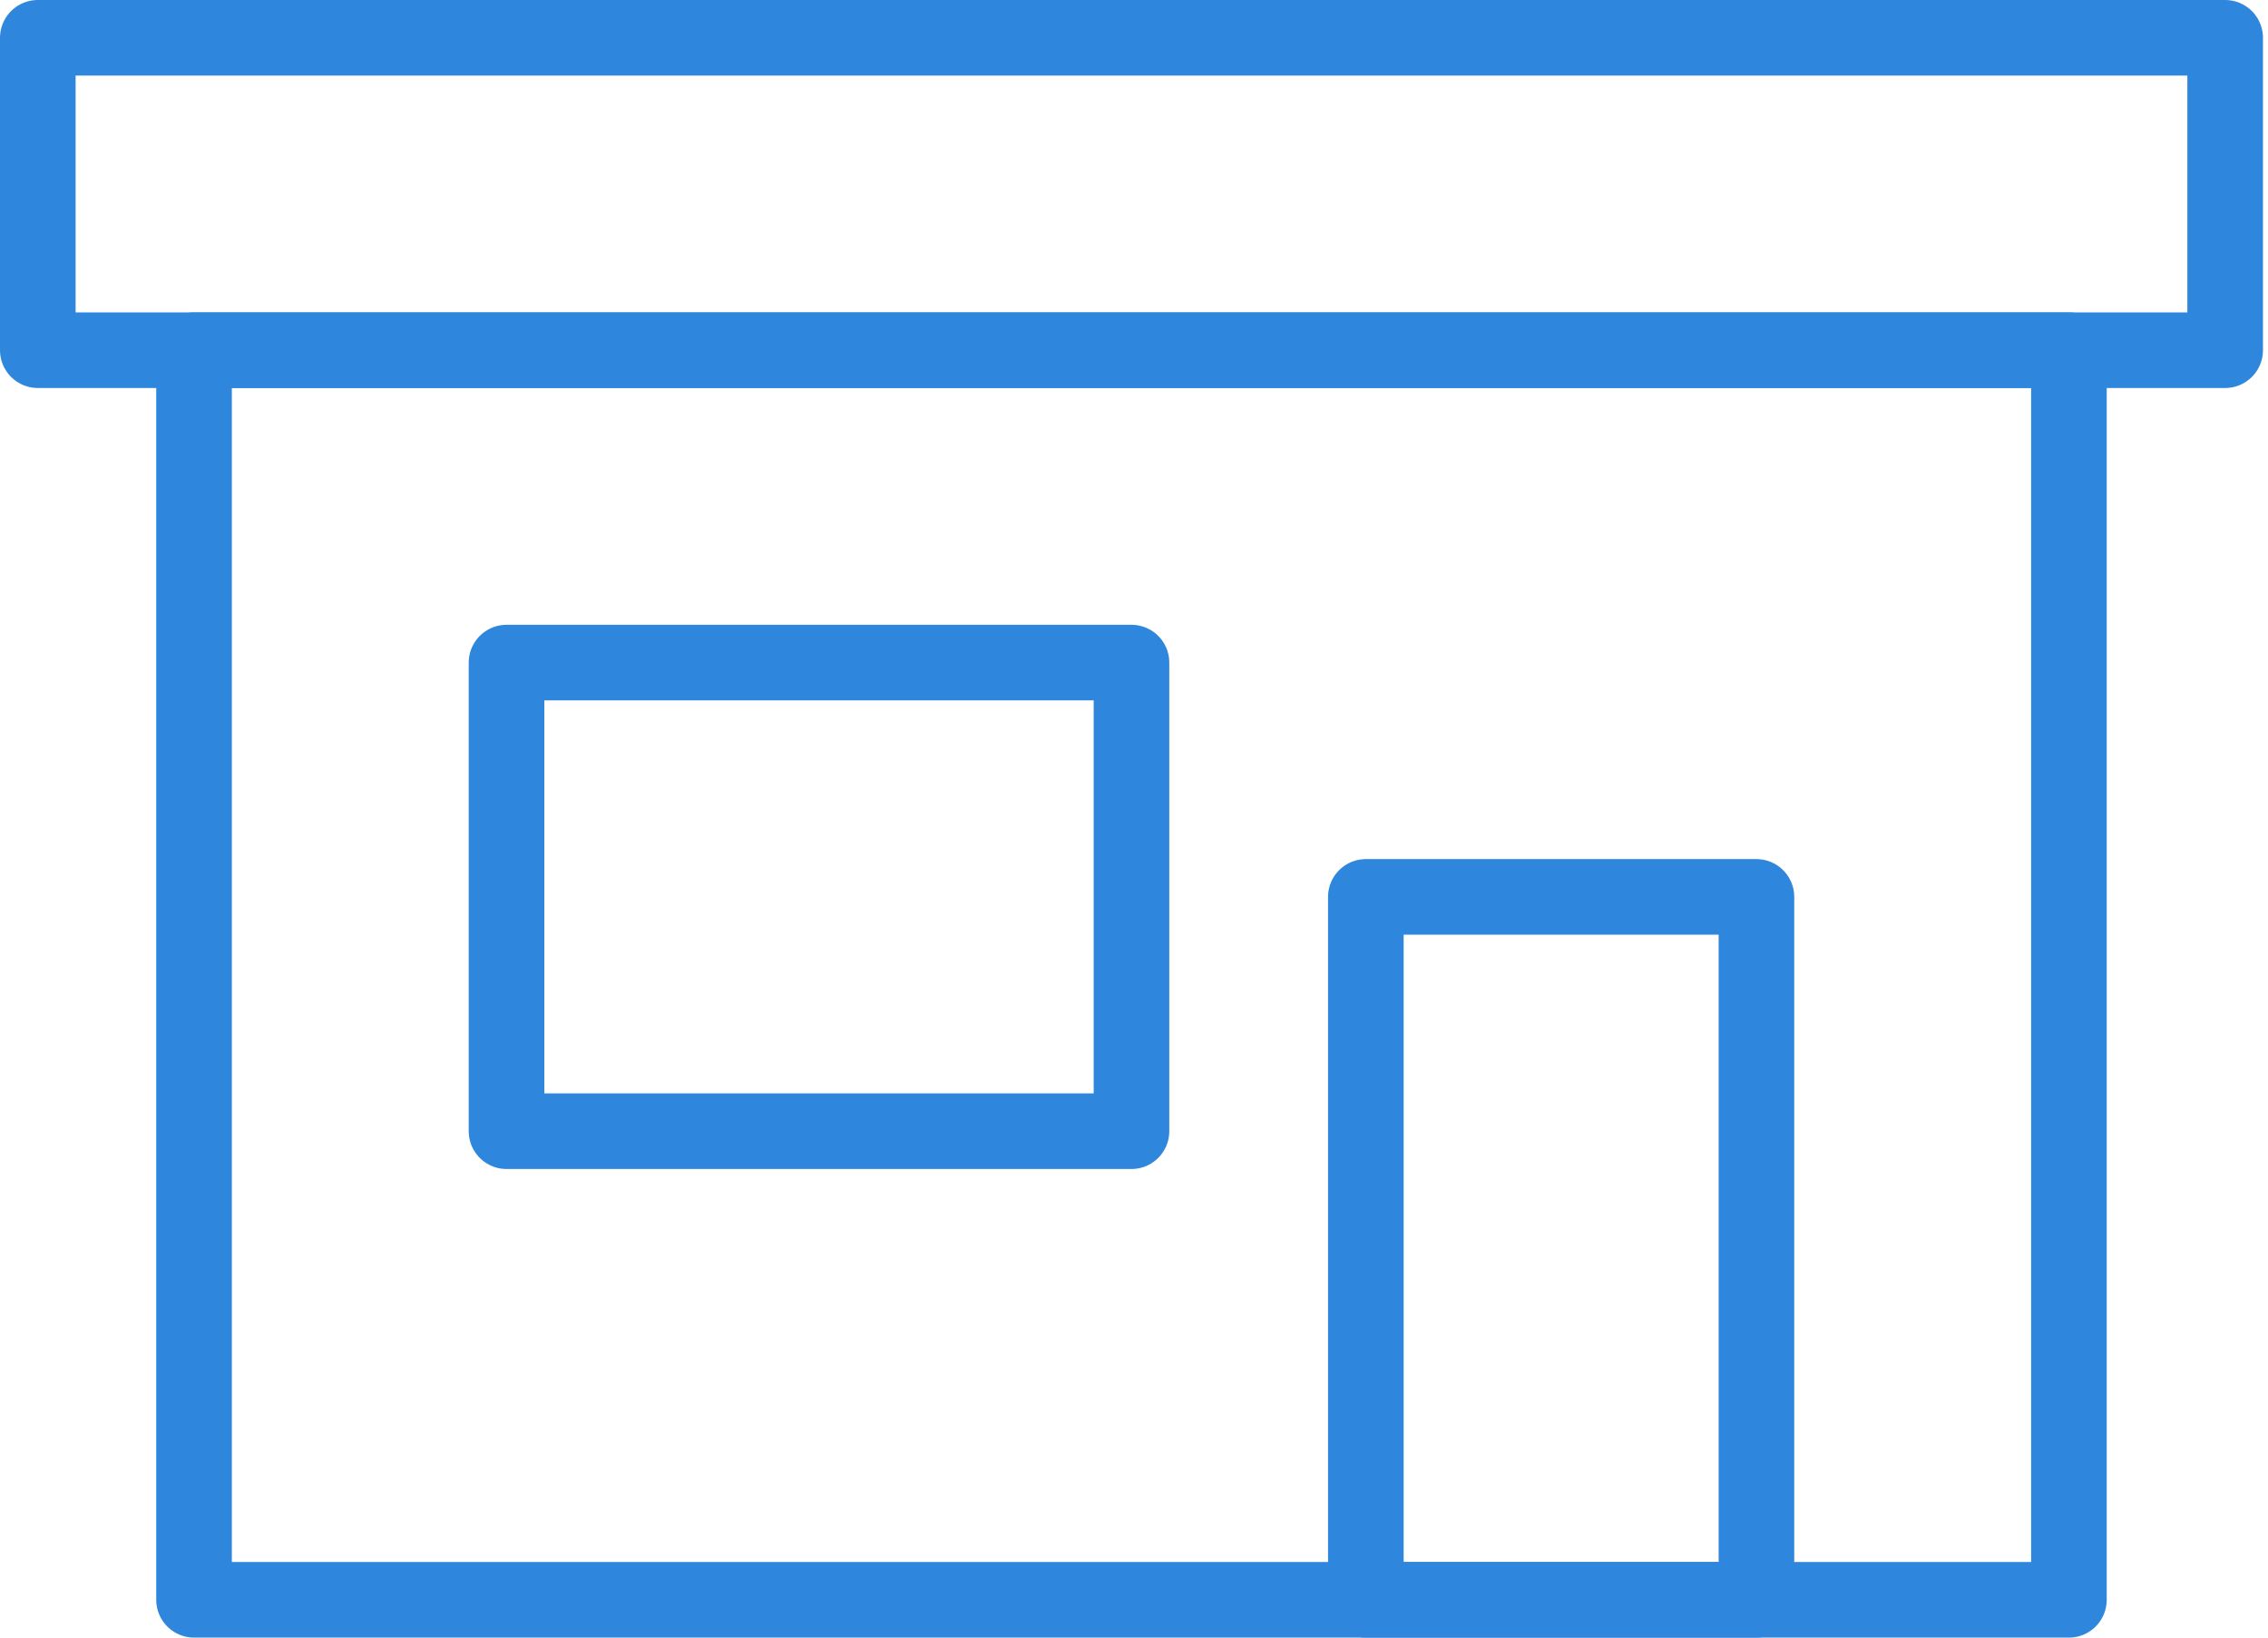
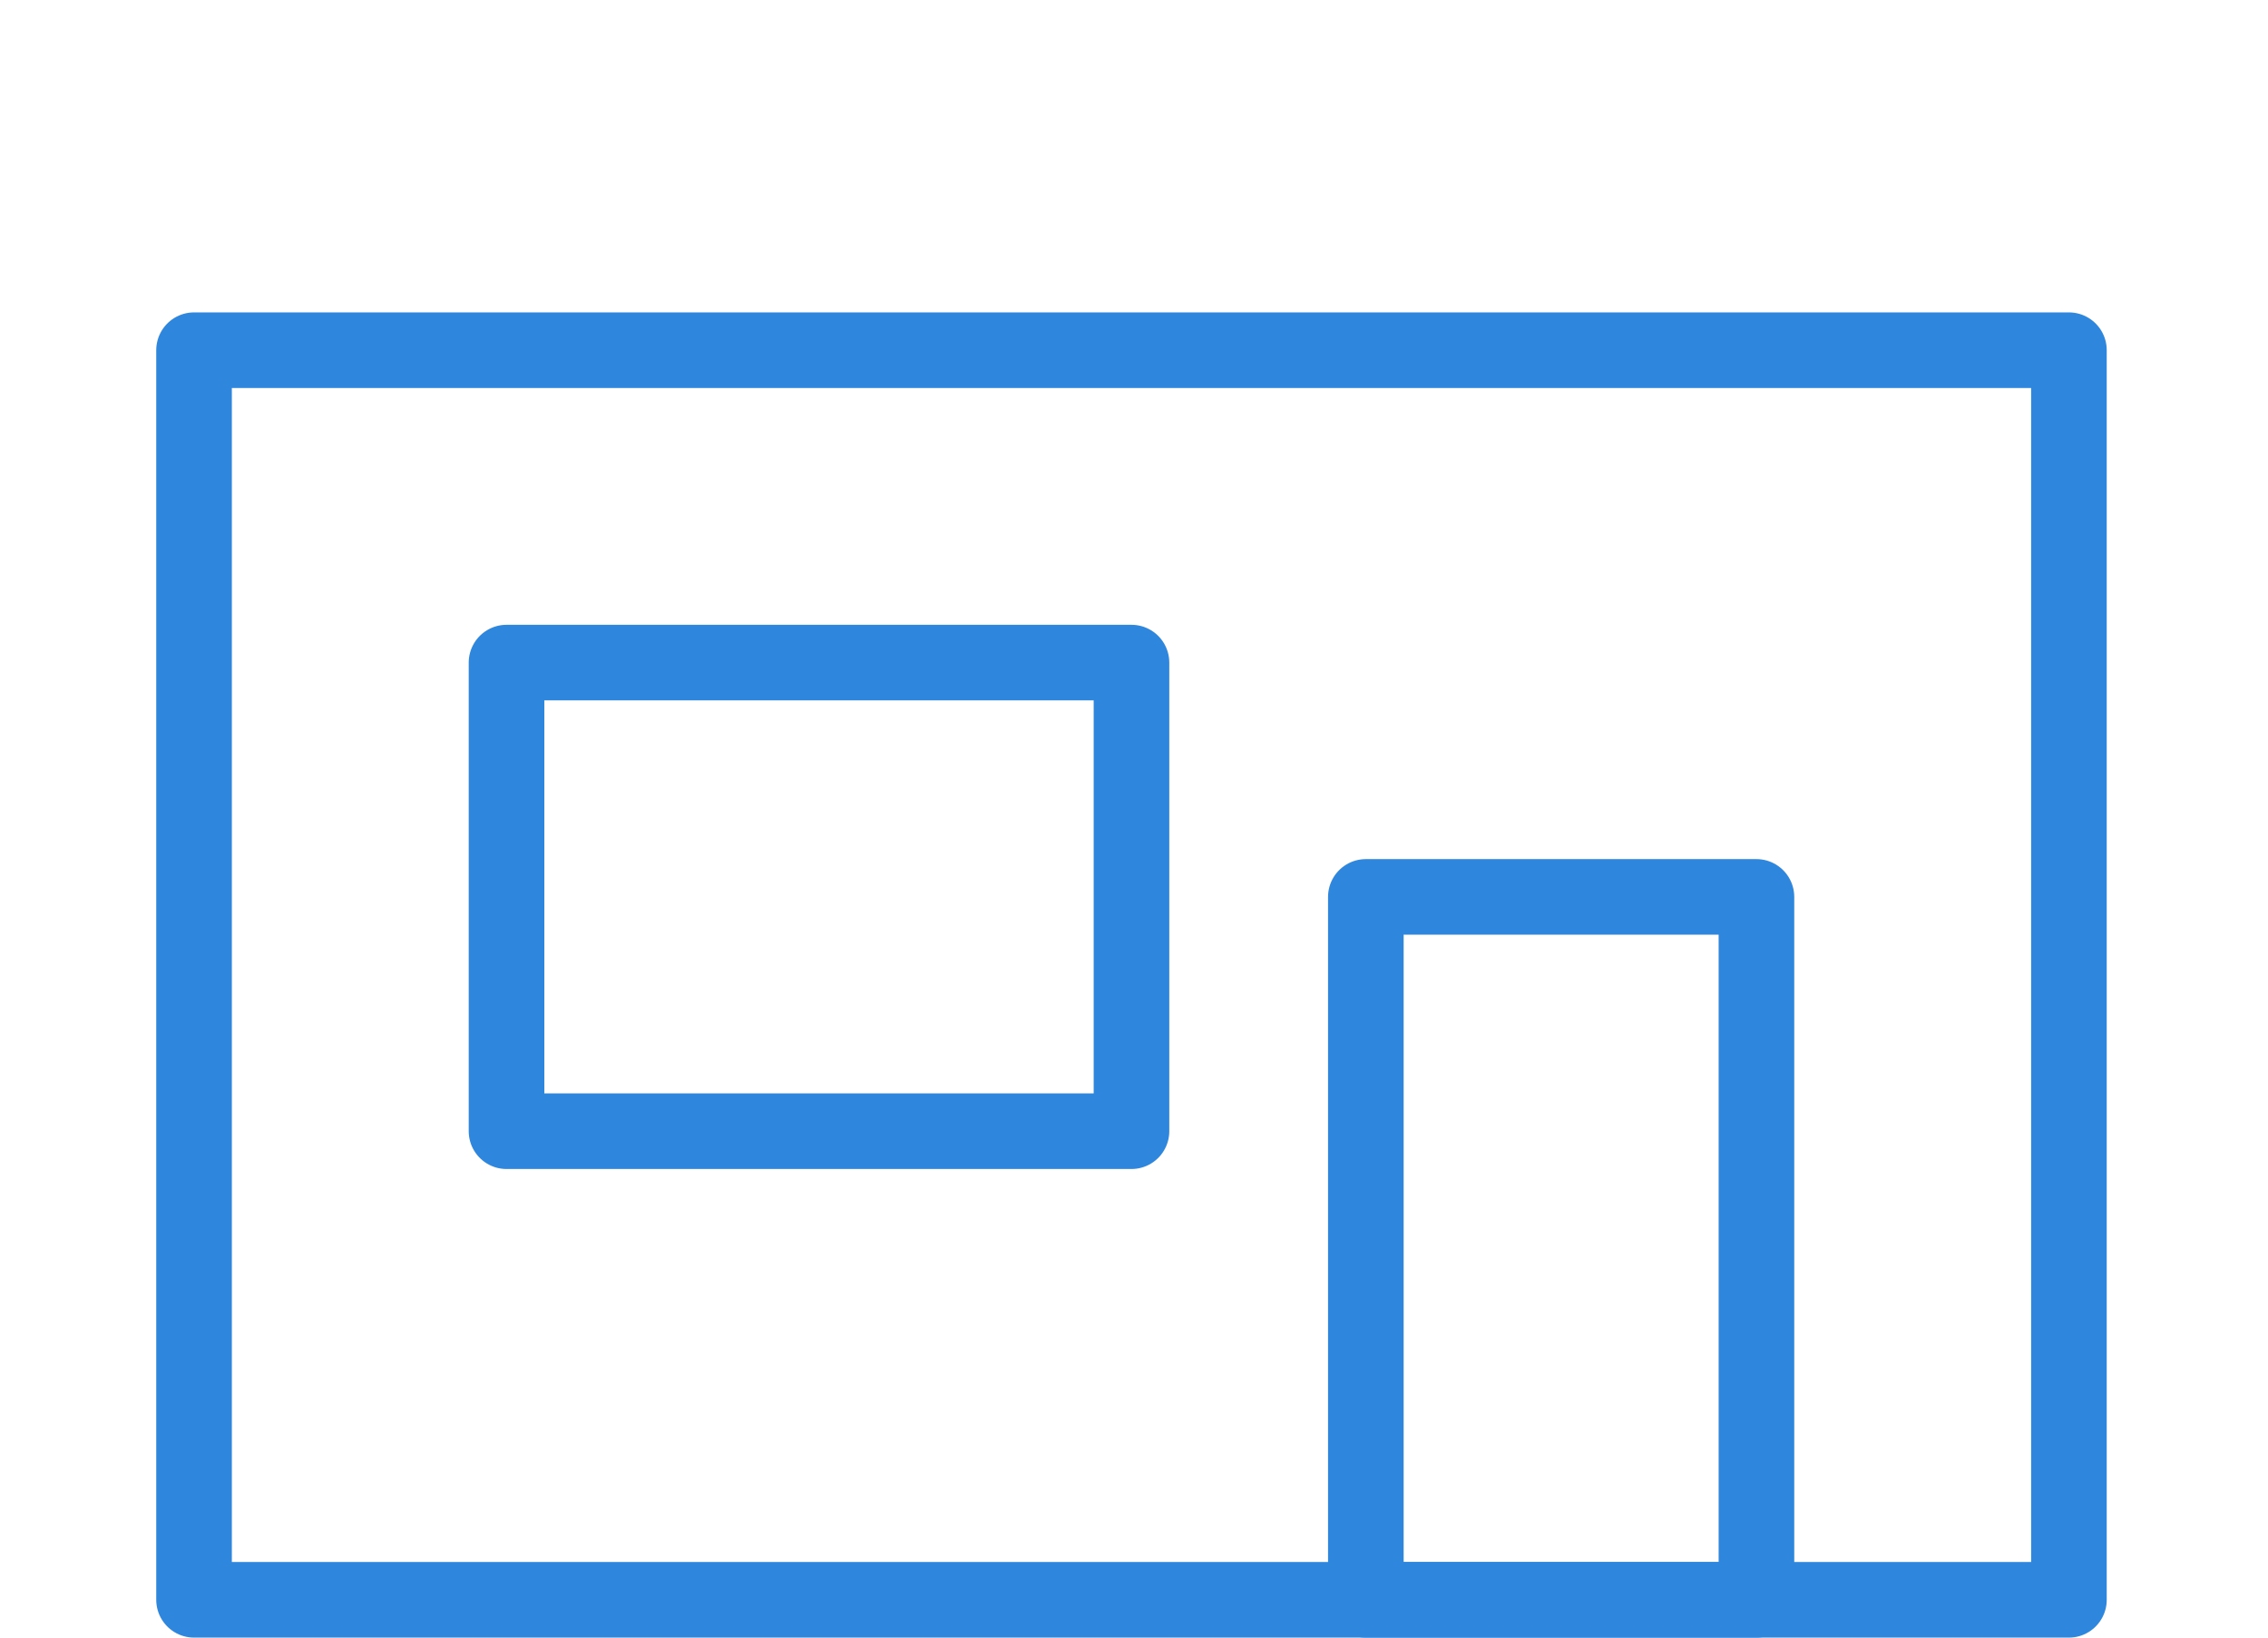
<svg xmlns="http://www.w3.org/2000/svg" width="90" height="65" viewBox="0 0 90 65" fill="none">
-   <rect x="1.5" y="1.5" width="86.8" height="12.4" stroke="#2F86DD" stroke-width="3" stroke-linejoin="round" />
  <rect x="7.7" y="13.9" width="74.4" height="49.6" stroke="#2F86DD" stroke-width="3" stroke-linejoin="round" />
  <rect x="54.2" y="35.6" width="15.5" height="27.9" stroke="#2F86DD" stroke-width="3" stroke-linejoin="round" />
  <rect x="20.1" y="26.3" width="24.8" height="18.6" stroke="#2F86DD" stroke-width="3" stroke-linejoin="round" />
</svg>